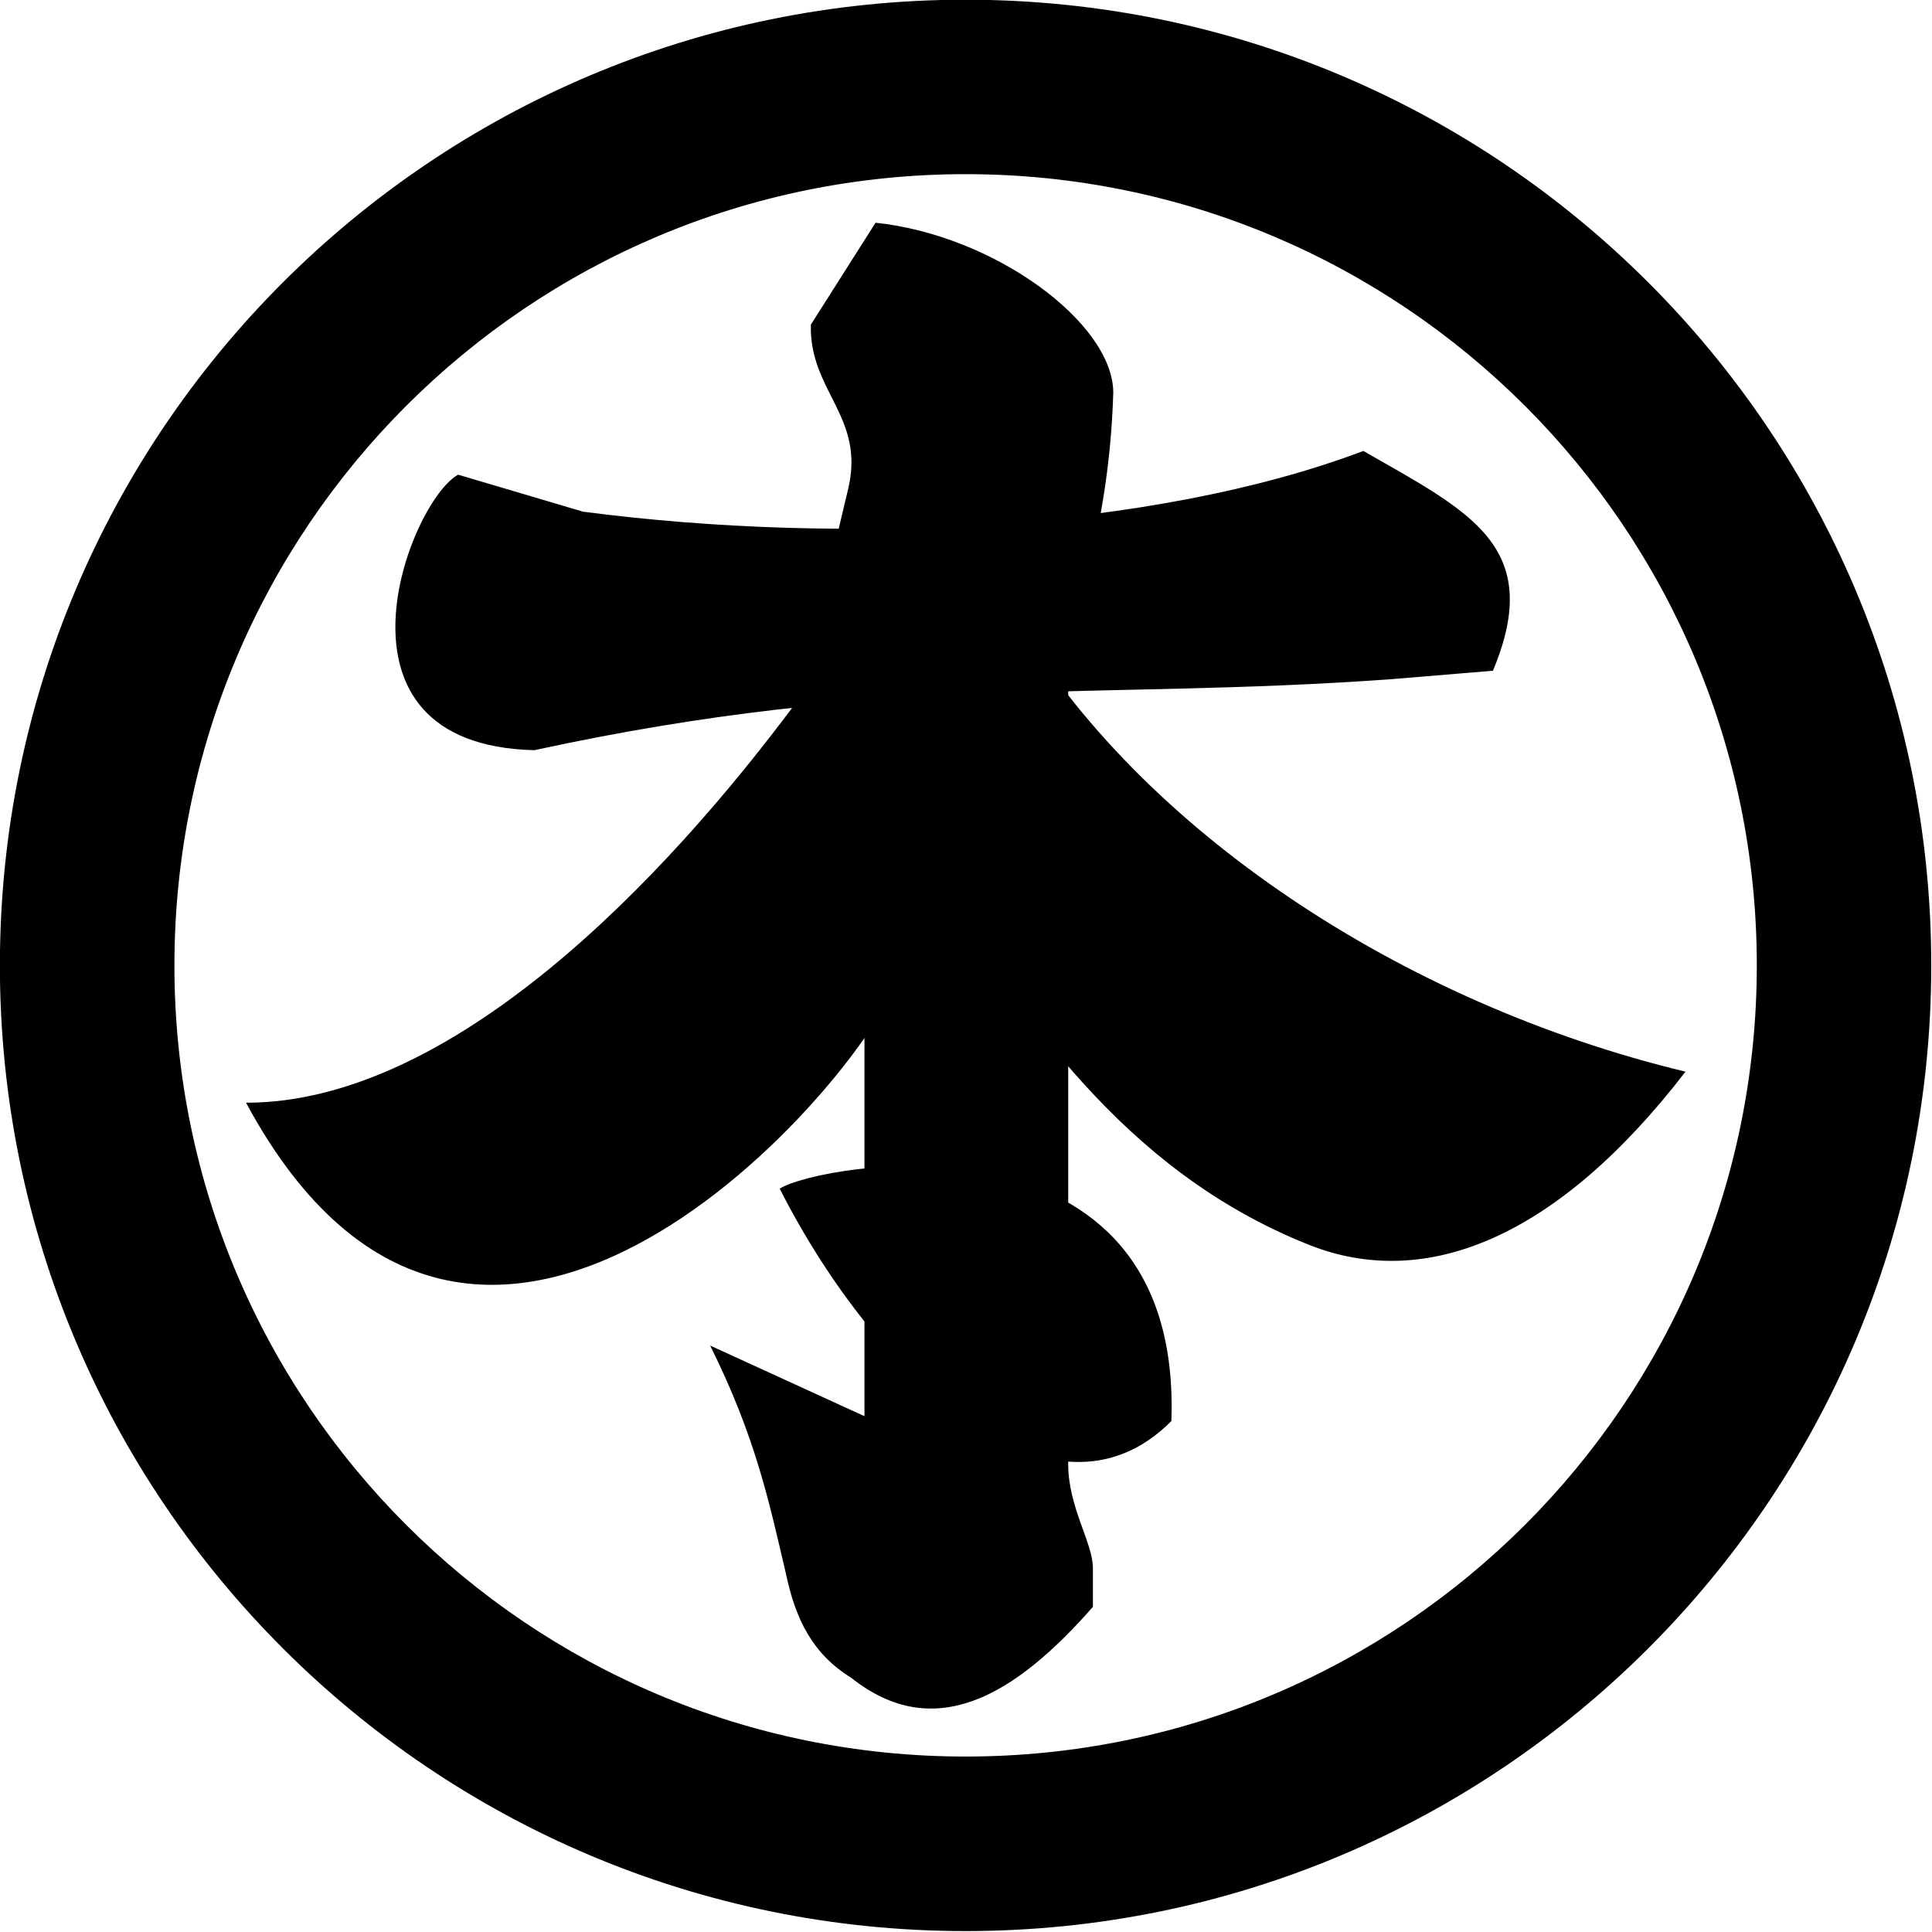
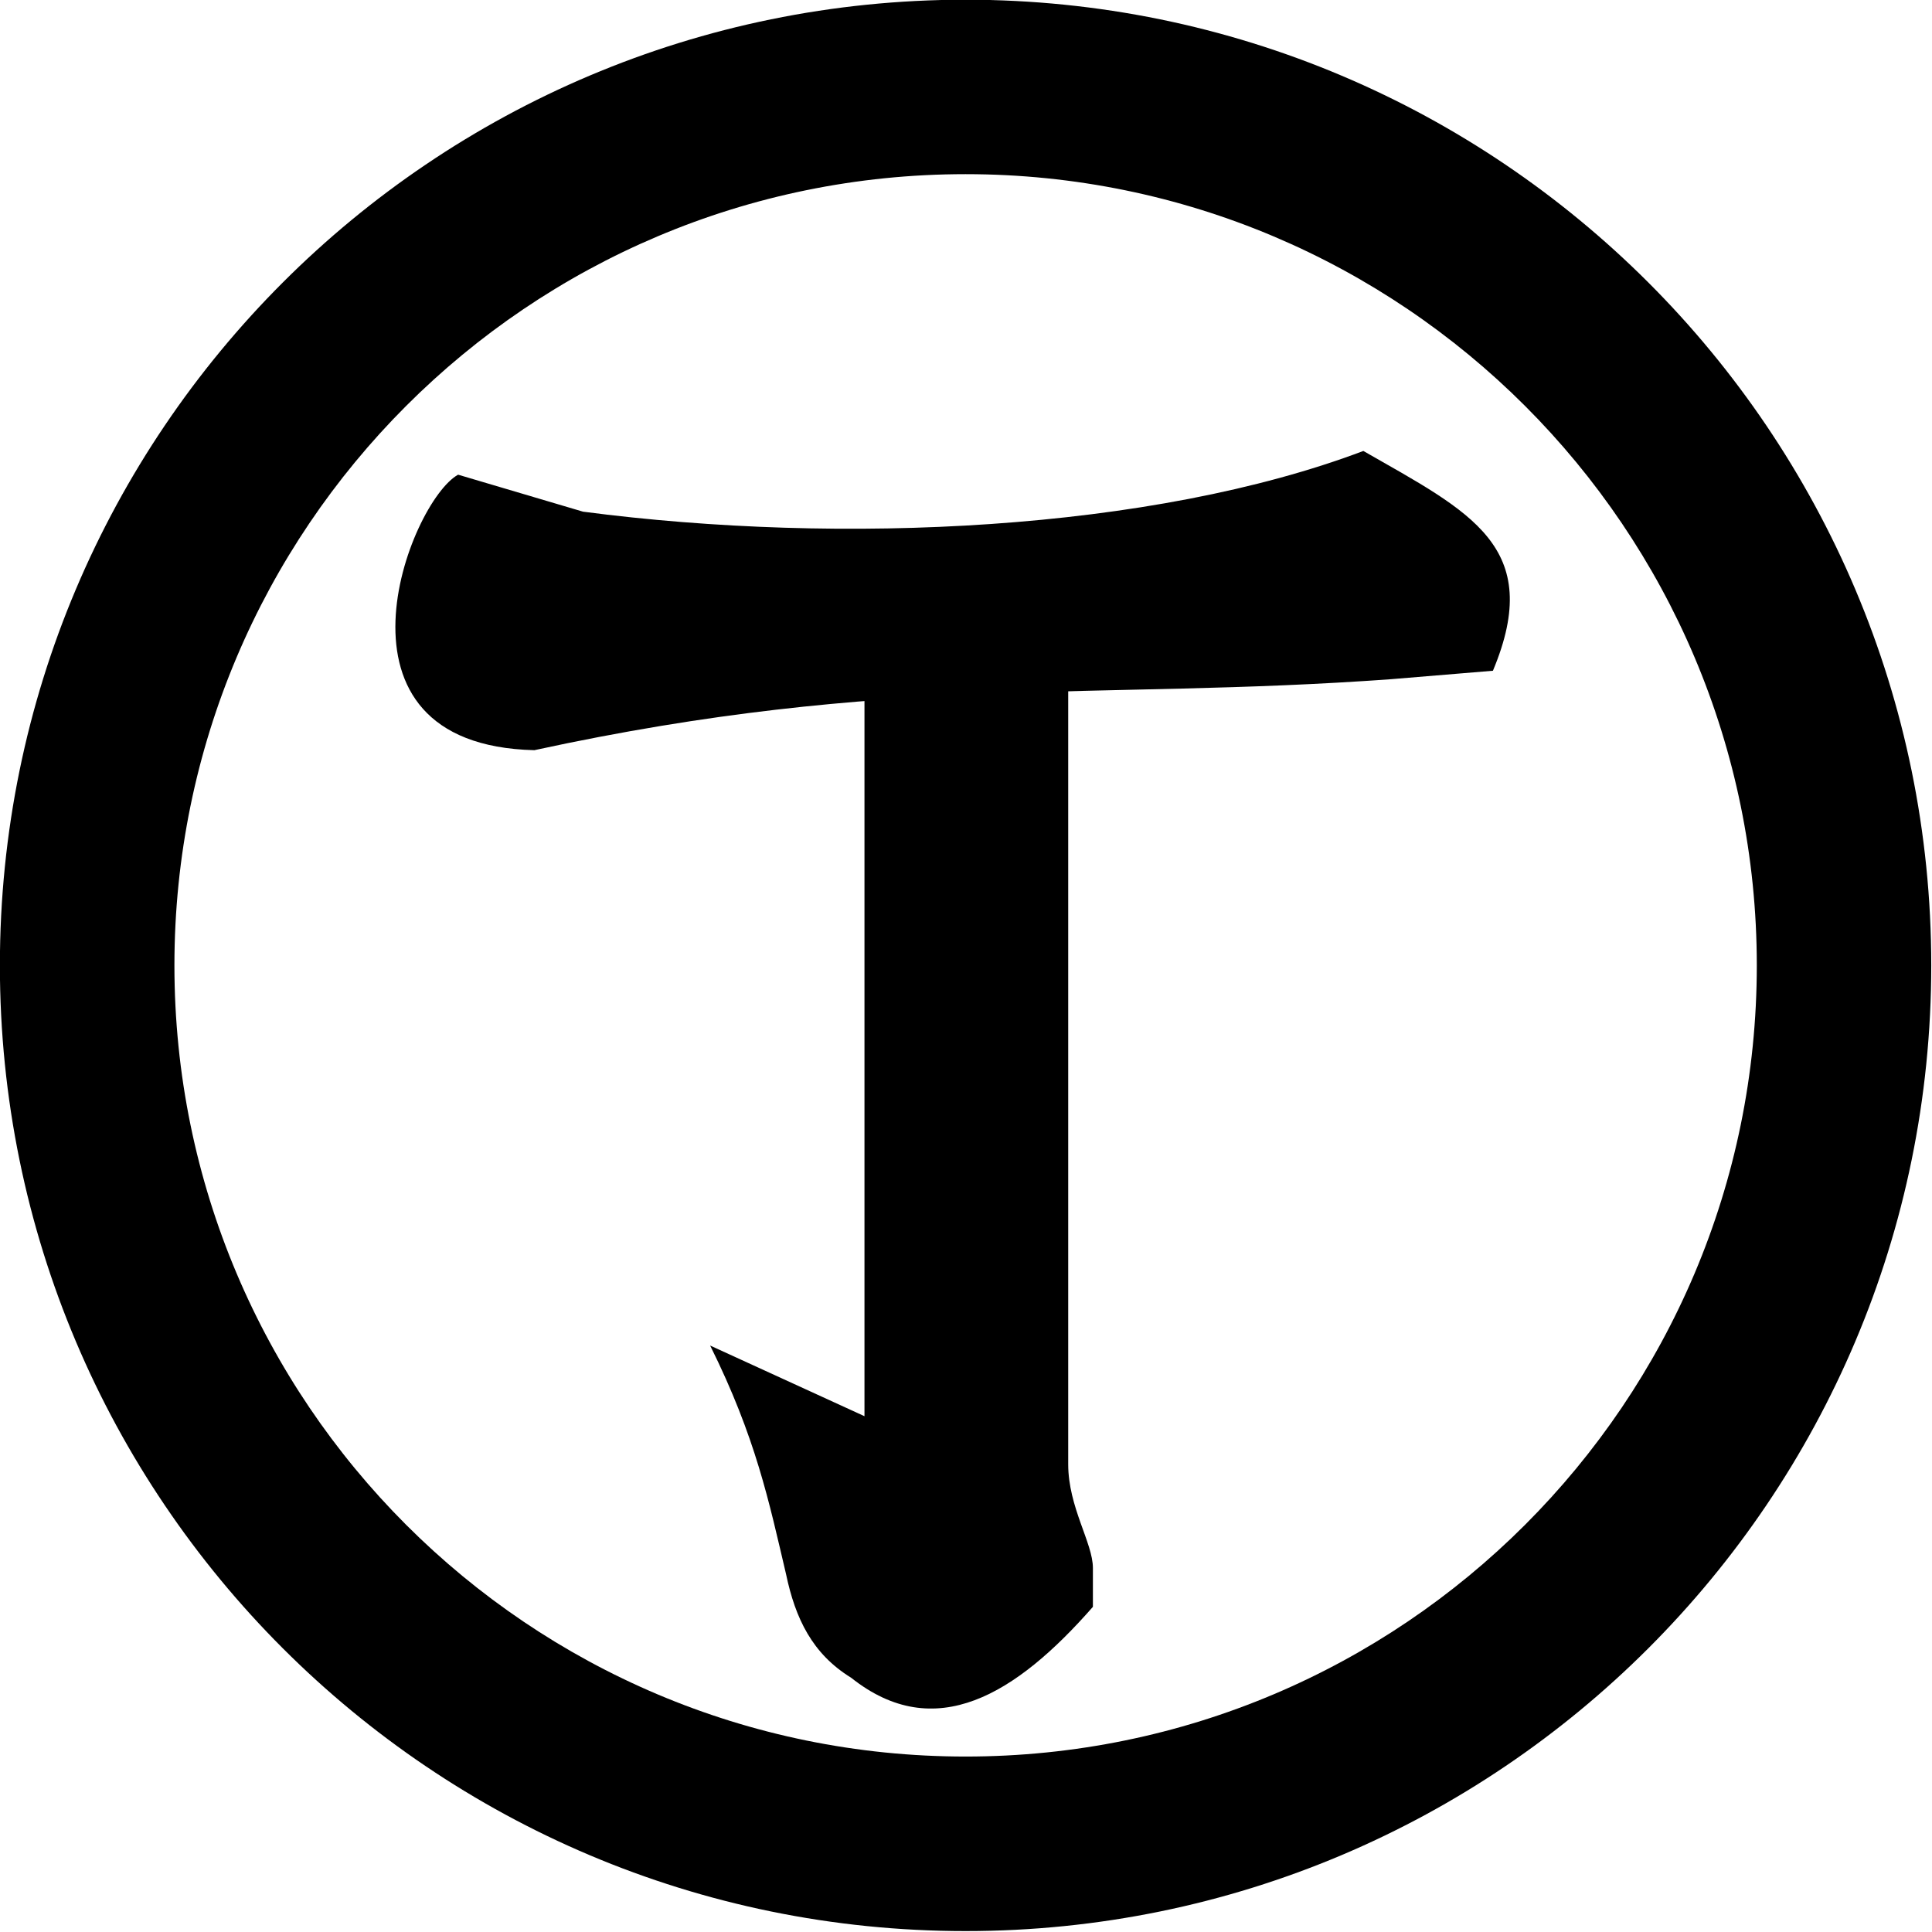
<svg xmlns="http://www.w3.org/2000/svg" version="1.1" width="688" height="688" id="svg4002">
  <defs id="defs4004" />
  <g transform="translate(-28.047,-182.181)" id="layer1">
    <g transform="matrix(1.237,0,0,1.237,-88.328,-124.921)" id="g3216" style="fill:#000000">
      <g transform="matrix(1.173,0,0,1.173,-46.676,-6.376)" id="g4550" style="fill:#000000">
        <path d="m 454.591,327.759 c -51.887,19.619 -128.024,23.214 -191.507,14.9 l -30.659,-9.078 c -12.008,6.639 -35.211,66.327 18.713,67.612 86.96,-18.866 137.702,-12.124 210.34,-17.428 l 24.915,-2.066 c 12.773,-30.524 -5.678,-38.976 -31.801,-53.941 z" id="path4010" style="font-size:medium;font-style:normal;font-variant:normal;font-weight:normal;font-stretch:normal;text-indent:0;text-align:start;text-decoration:none;line-height:normal;letter-spacing:normal;word-spacing:normal;text-transform:none;direction:ltr;block-progression:tb;writing-mode:lr-tb;text-anchor:start;baseline-shift:baseline;color:#000000;fill:#000000;fill-opacity:1;stroke:none;stroke-width:50;marker:none;visibility:visible;display:inline;overflow:visible;enable-background:accumulate;font-family:Sans;-inkscape-font-specification:Sans" />
-         <path d="m 334.876,271.748 -15.871,25 c -0.476,16.312 13.377,22.533 9.154,40.301 l -12.321,51.835 c -32.78,44.261 -84.908,98.834 -135.462,98.834 57.032,105.861 151.945,-6.534 159.404,-29.502 29.914,-46.838 51.904,-92.261 53.437,-144.847 -0.121,-17.028 -29.099,-38.544 -58.341,-41.621 z" id="path4012" style="font-size:medium;font-style:normal;font-variant:normal;font-weight:normal;font-stretch:normal;text-indent:0;text-align:start;text-decoration:none;line-height:normal;letter-spacing:normal;word-spacing:normal;text-transform:none;direction:ltr;block-progression:tb;writing-mode:lr-tb;text-anchor:start;baseline-shift:baseline;color:#000000;fill:#000000;fill-opacity:1;stroke:none;stroke-width:50;marker:none;visibility:visible;display:inline;overflow:visible;enable-background:accumulate;font-family:Sans;-inkscape-font-specification:Sans" />
-         <path d="m 354.971,347.463 -20.381,67.146 16.905,23.843 c 19.808,26.107 42.736,65.432 89.745,84.136 28.623,11.389 60.937,-1.625 92.415,-42.494 C 464.019,463.328 399.828,420.768 368.846,368.276 z" id="path4014" style="font-size:medium;font-style:normal;font-variant:normal;font-weight:normal;font-stretch:normal;text-indent:0;text-align:start;text-decoration:none;line-height:normal;letter-spacing:normal;word-spacing:normal;text-transform:none;direction:ltr;block-progression:tb;writing-mode:lr-tb;text-anchor:start;baseline-shift:baseline;color:#000000;fill:#000000;fill-opacity:1;stroke:none;stroke-width:50;marker:none;visibility:visible;display:inline;overflow:visible;enable-background:accumulate;font-family:Sans;-inkscape-font-specification:Sans" />
        <path d="m 382.062,361.562 -25,0.094 c 0,0 -24.906,24.966 -24.906,25 -3e-5,0.034 2e-5,0.1 0,0.156 -4e-5,0.112 4e-5,0.255 0,0.469 -8e-5,0.427 6e-5,1.082 0,1.906 -1.3e-4,1.648 8e-5,4.049 0,7.125 -1.5e-4,6.151 -10e-6,14.925 0,25.469 2e-5,21.088 -3.1e-4,49.227 0,77.344 1.9e-4,17.218 -1.6e-4,49.923 0,65.526 l -37.875,-17.339 c 11.228,22.593 14.447,38.341 18.631,56.122 2.28,10.847 6.419,19.524 15.953,25.392 20.603,16.403 40.492,4.131 59.352,-17.389 3e-5,-0.11 -2e-5,-0.287 0,-0.5 5e-5,-0.427 -4e-5,-1.051 0,-1.875 7e-5,-1.648 -3e-5,-4.081 0,-7.156 6e-5,-6.151 -6.061,-14.925 -6.061,-25.469 -1.4e-4,-21.088 3.1e-4,-49.195 0,-77.312 -3.1e-4,-28.117 2e-5,-56.256 0,-77.344 -10e-6,-10.544 -1.5e-4,-19.319 0,-25.469 5e-5,-2.05 -7e-5,-3.318 0,-4.75 l 0,-4.25 c 4e-5,-0.212 -4e-5,-0.395 0,-0.5 l 0,-0.094 c 2e-5,-0.02 0,-0.062 0,-0.062 l -0.094,-25.094 z" id="path4016" style="font-size:medium;font-style:normal;font-variant:normal;font-weight:normal;font-stretch:normal;text-indent:0;text-align:start;text-decoration:none;line-height:normal;letter-spacing:normal;word-spacing:normal;text-transform:none;direction:ltr;block-progression:tb;writing-mode:lr-tb;text-anchor:start;baseline-shift:baseline;color:#000000;fill:#000000;fill-opacity:1;stroke:none;stroke-width:50;marker:none;visibility:visible;display:inline;overflow:visible;enable-background:accumulate;font-family:Sans;-inkscape-font-specification:Sans" />
-         <path d="m 311.353,508.813 c 23.618,46.535 66.885,86.391 96.124,57.031 2.801,-78.861 -86.464,-63.285 -96.124,-57.031 z" id="path4018" style="font-size:medium;font-style:normal;font-variant:normal;font-weight:normal;font-stretch:normal;text-indent:0;text-align:start;text-decoration:none;line-height:normal;letter-spacing:normal;word-spacing:normal;text-transform:none;direction:ltr;block-progression:tb;writing-mode:lr-tb;text-anchor:start;baseline-shift:baseline;color:#000000;fill:#000000;fill-opacity:1;stroke:none;stroke-width:50;marker:none;visibility:visible;display:inline;overflow:visible;enable-background:accumulate;font-family:Sans;-inkscape-font-specification:Sans" />
      </g>
      <path d="m 372.047,248.181 c -153.535,0 -278,124.465 -278,278 0,153.535 124.465,278 278,278 153.535,0 278,-124.465 278,-278 0,-153.535 -124.465,-278 -278,-278 z m 0,50.22 c 125.79,0 227.78,101.99 227.78,227.78 0,125.79 -101.99,227.757 -227.78,227.757 -125.79,0 -227.757,-101.967 -227.757,-227.757 0,-125.79 101.967,-227.78 227.757,-227.78 z" id="path3655" style="fill:#000000;fill-opacity:1;fill-rule:nonzero;stroke:none" />
    </g>
  </g>
</svg>